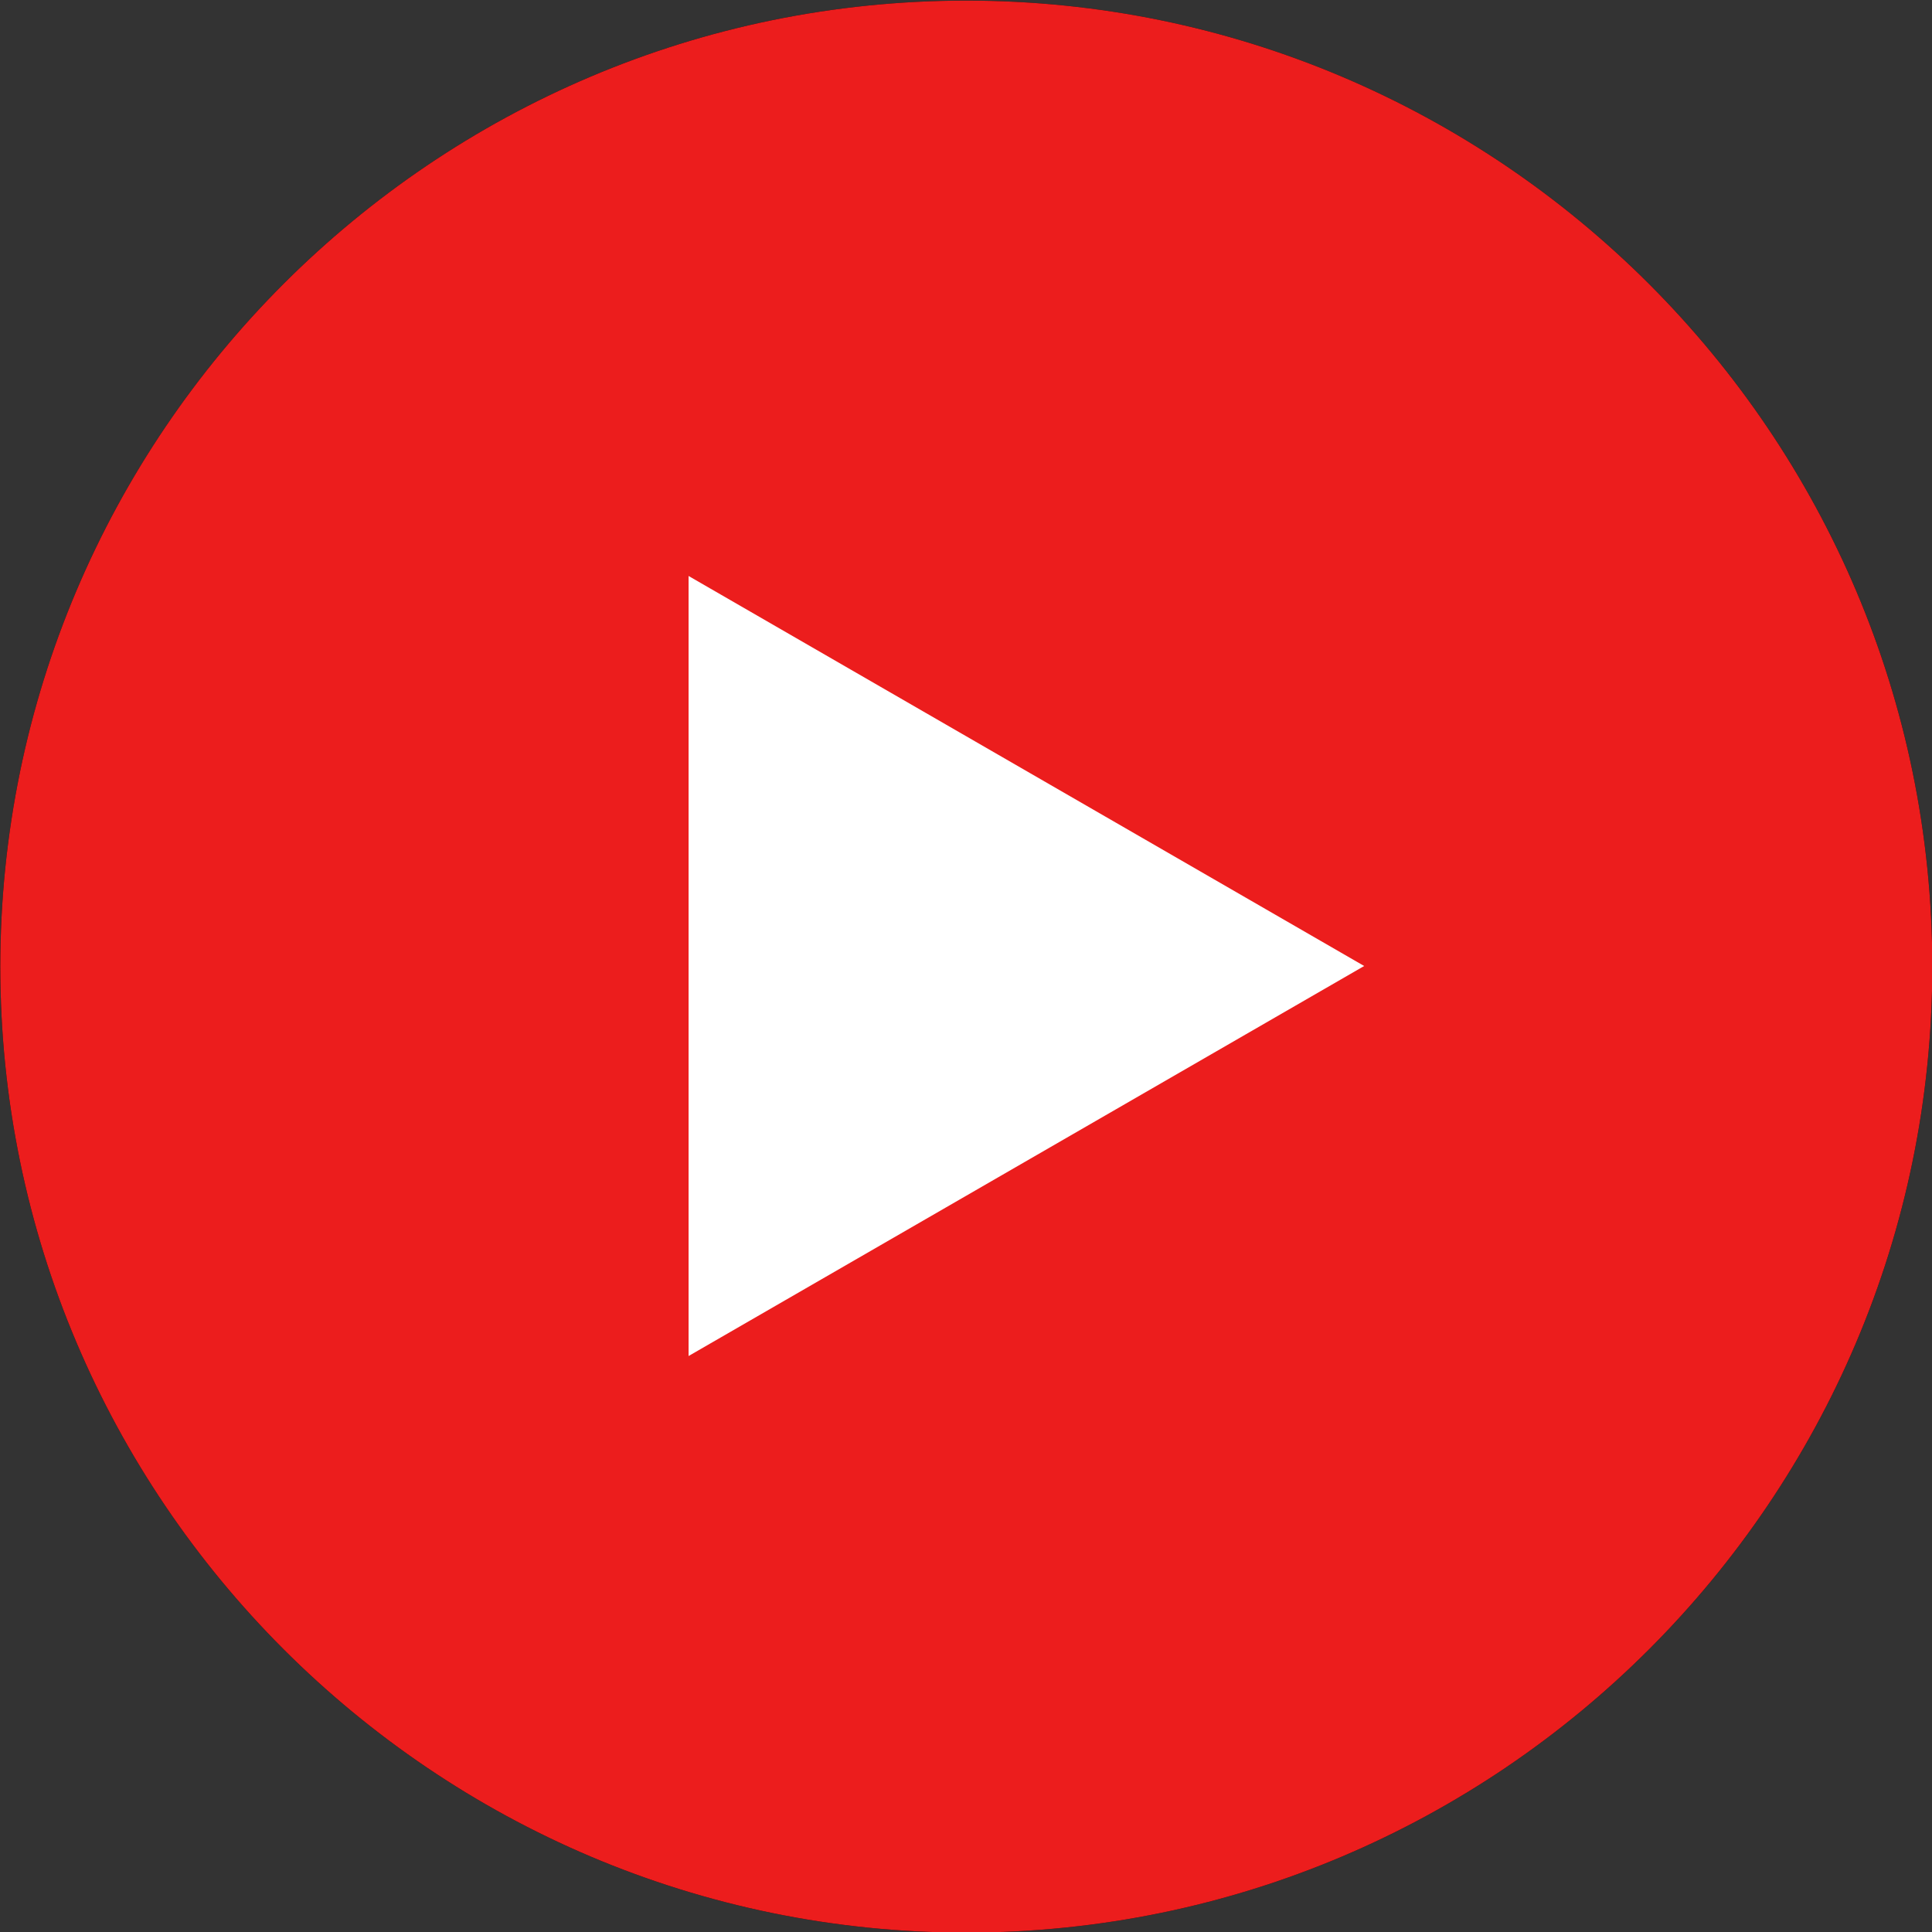
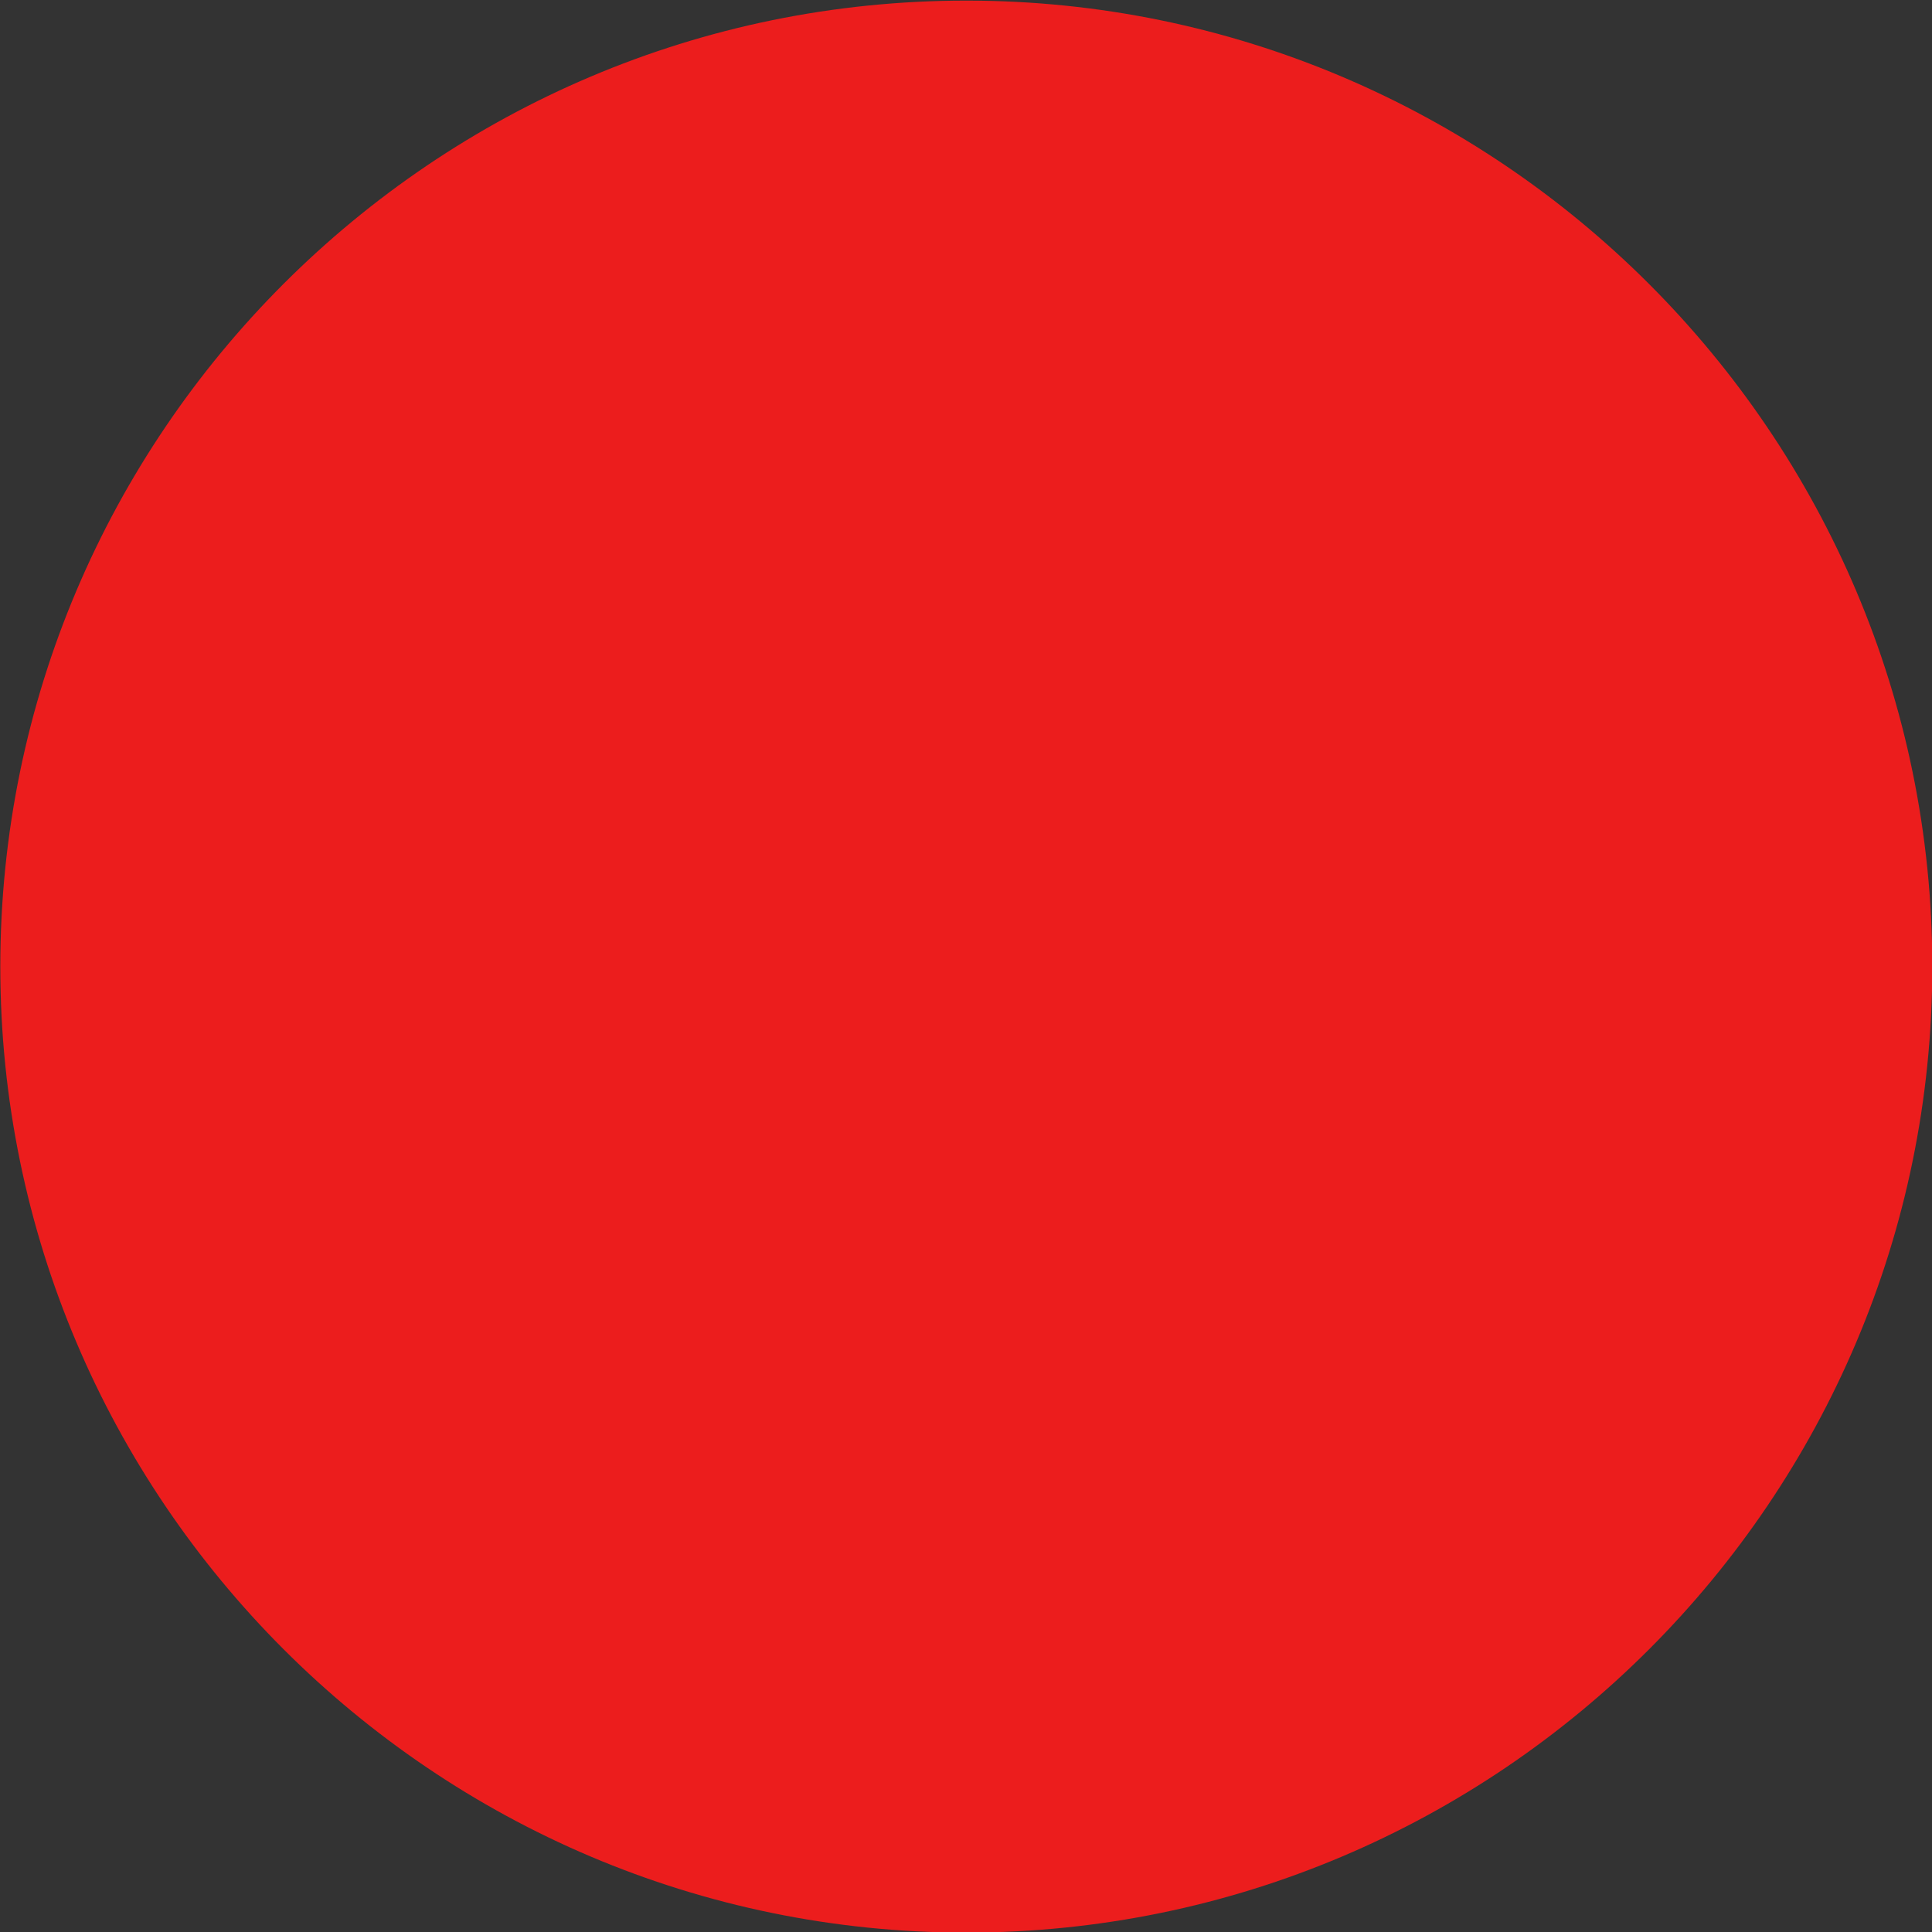
<svg xmlns="http://www.w3.org/2000/svg" version="1.1" width="512" height="512" x="0" y="0" viewBox="0 0 64 64" style="enable-background:new 0 0 512 512" xml:space="preserve" class="">
  <rect x="0" y="0" width="64" height="64" fill="#333333" stroke="none" />
  <g>
-     <path d="M32.01 64.02c-17.64 0-32-14.36-32-32 0-17.65 14.36-32 32-32s32 14.36 32 32-14.35 32-32 32z" opacity="1" fill="#00000040" data-original="#00000040" class="" />
    <path d="M32.01 64.02c-17.64 0-32-14.36-32-32 0-17.65 14.36-32 32-32s32 14.36 32 32-14.35 32-32 32z" fill="#ec1d1d" opacity="1" data-original="#000000" class="" />
-     <path fill="#ffffff" d="M22.81 19.08 45.19 32 22.81 44.92z" opacity="1" data-original="#ffffff" class="" />
  </g>
</svg>